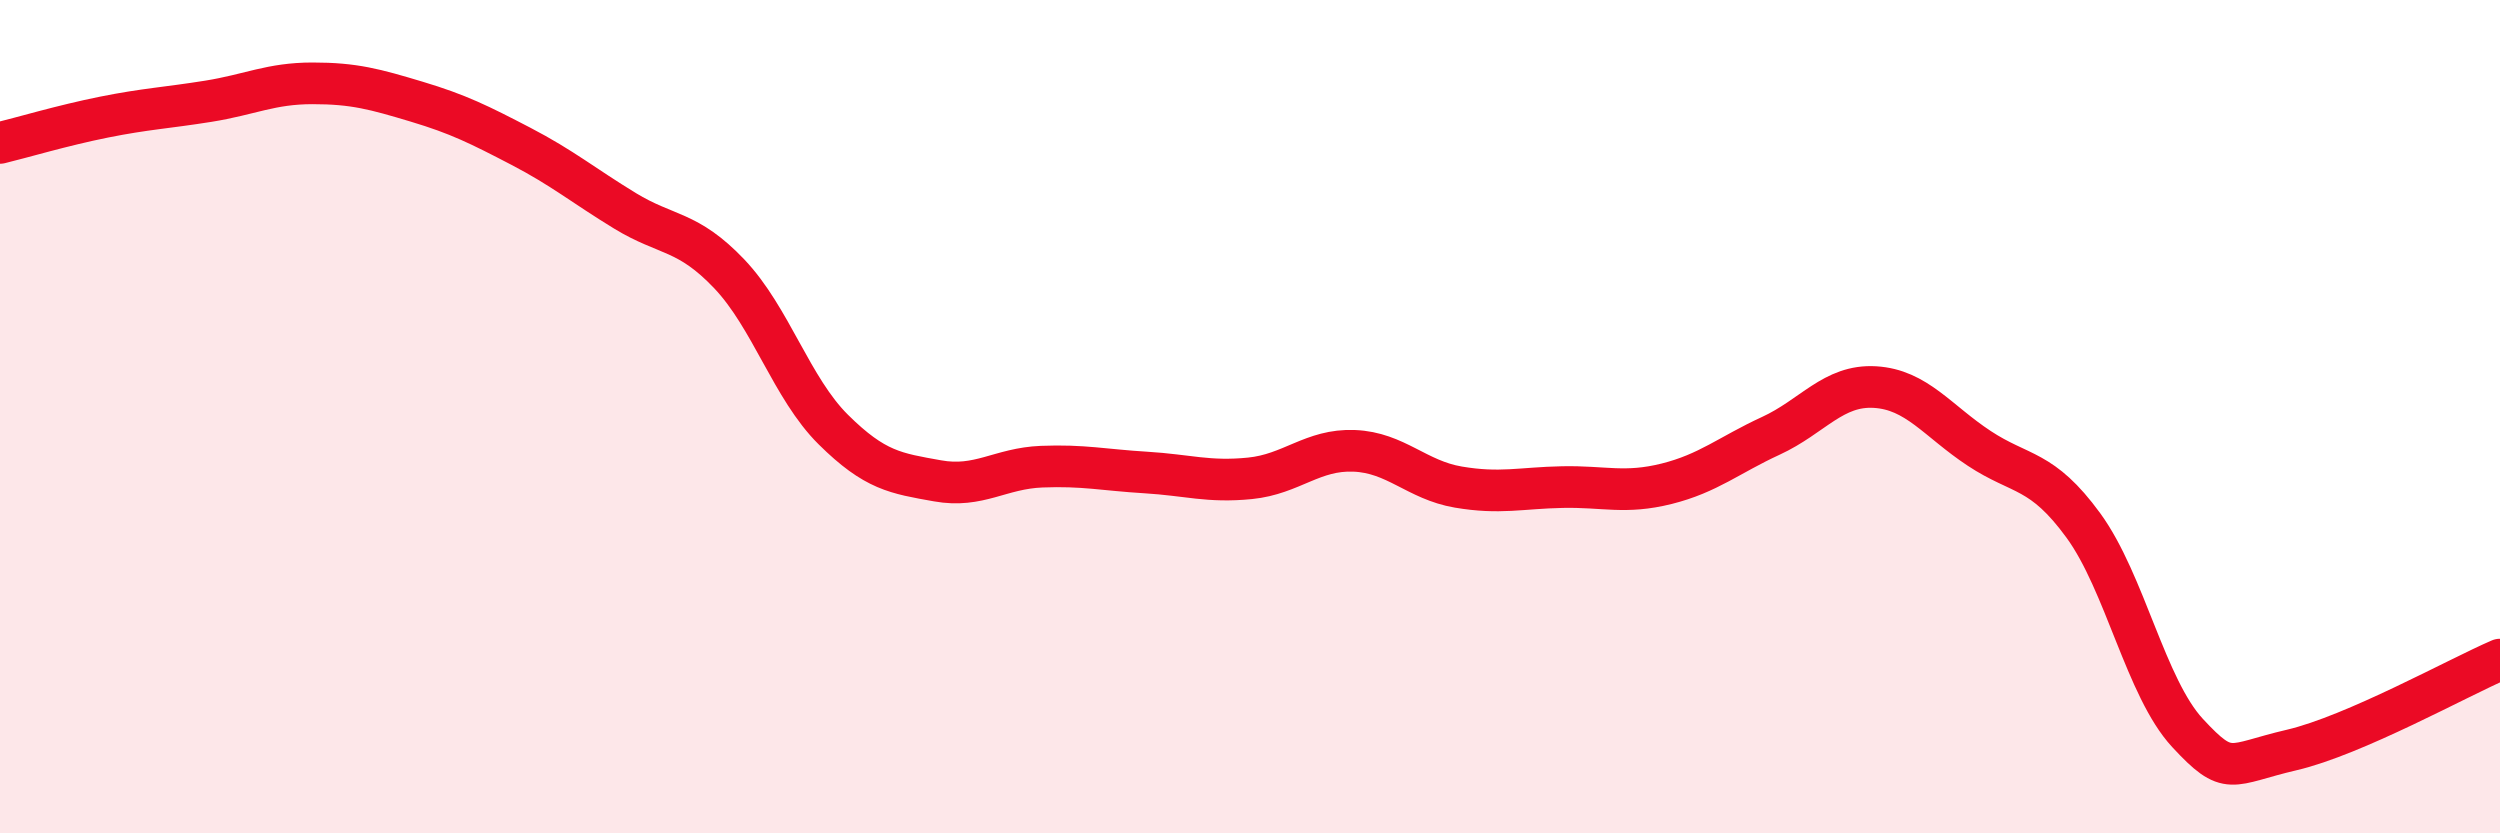
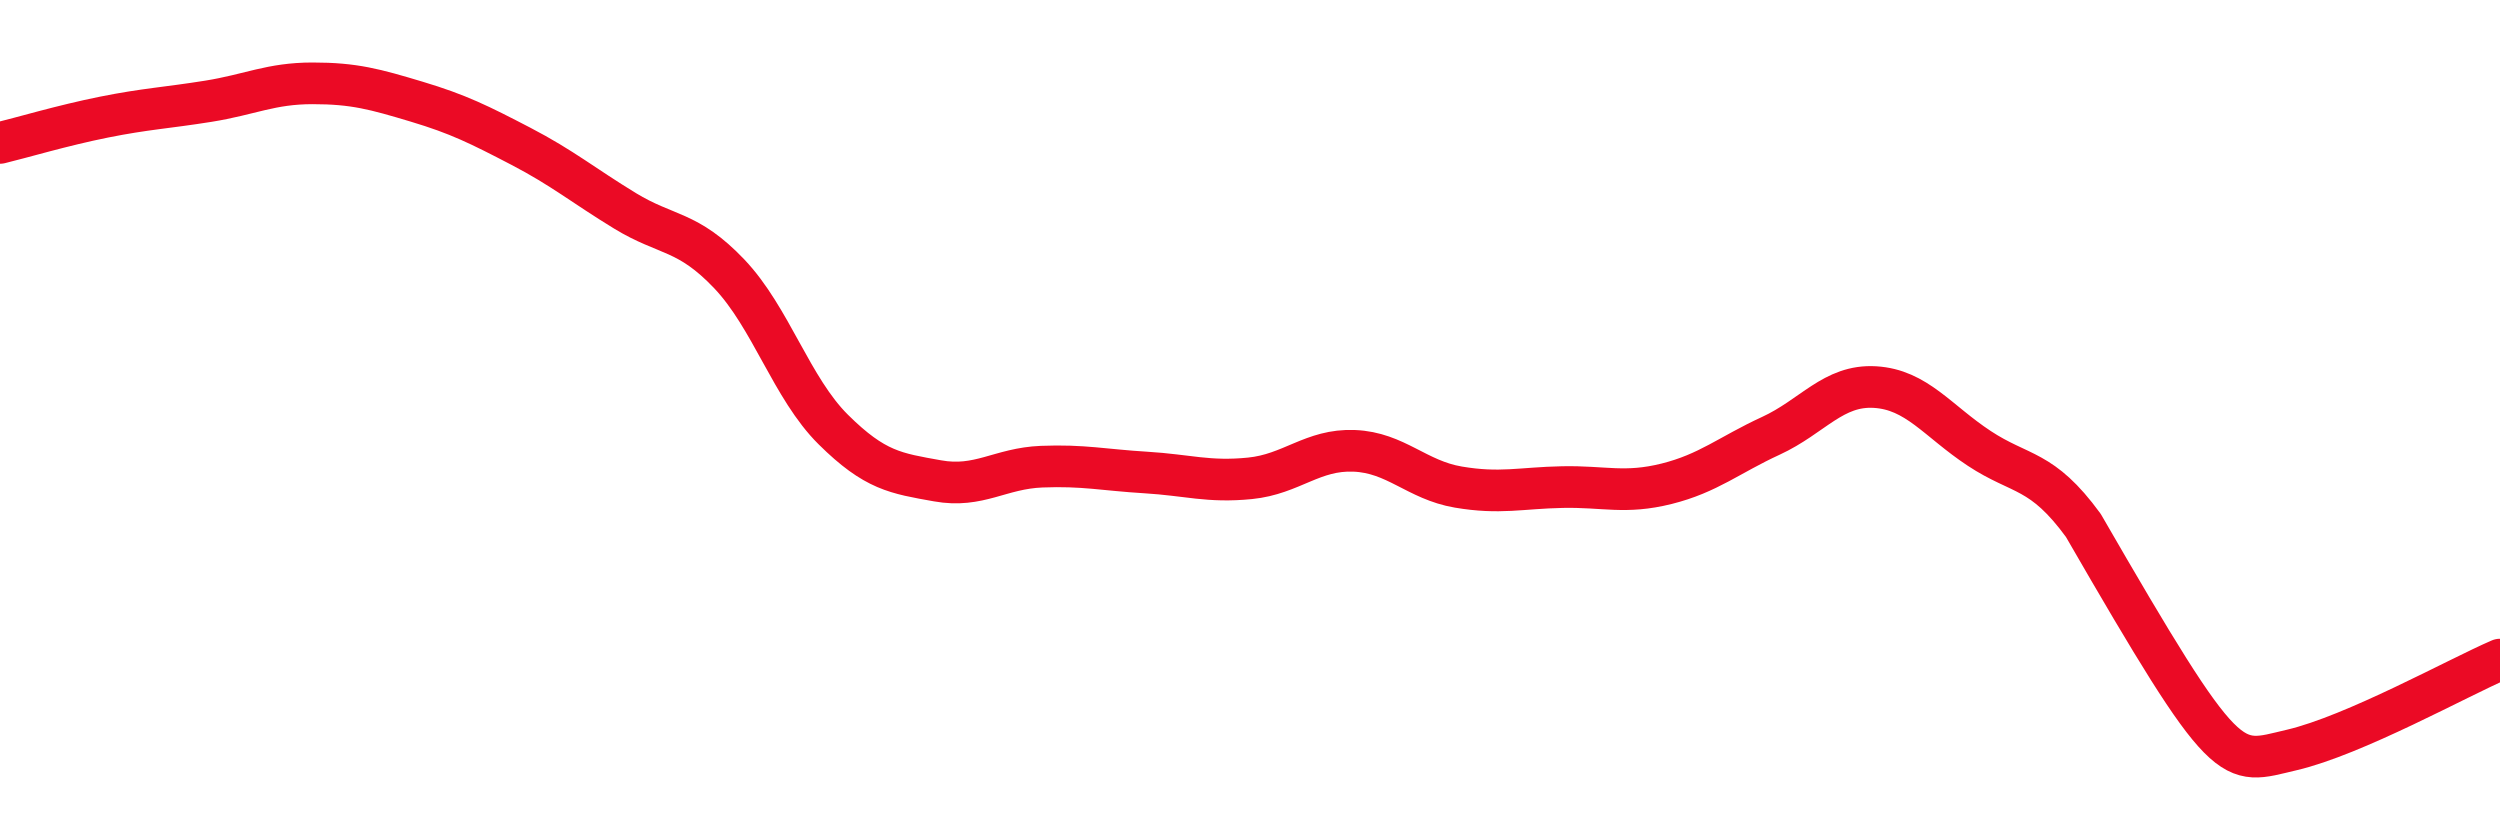
<svg xmlns="http://www.w3.org/2000/svg" width="60" height="20" viewBox="0 0 60 20">
-   <path d="M 0,3.43 C 0.5,3.31 1.5,3.01 2.5,2.81 C 3.5,2.61 4,2.59 5,2.43 C 6,2.27 6.5,2 7.5,2 C 8.5,2 9,2.14 10,2.44 C 11,2.74 11.5,2.99 12.5,3.51 C 13.5,4.03 14,4.45 15,5.06 C 16,5.67 16.5,5.52 17.5,6.57 C 18.5,7.62 19,9.32 20,10.31 C 21,11.3 21.5,11.36 22.5,11.54 C 23.5,11.72 24,11.24 25,11.2 C 26,11.16 26.5,11.28 27.5,11.34 C 28.5,11.4 29,11.58 30,11.48 C 31,11.38 31.5,10.78 32.5,10.82 C 33.5,10.86 34,11.52 35,11.69 C 36,11.86 36.5,11.71 37.5,11.69 C 38.5,11.67 39,11.86 40,11.61 C 41,11.36 41.5,10.92 42.5,10.46 C 43.5,10 44,9.23 45,9.29 C 46,9.35 46.5,10.1 47.5,10.76 C 48.5,11.42 49,11.24 50,12.61 C 51,13.98 51.5,16.51 52.5,17.59 C 53.5,18.67 53.5,18.35 55,18 C 56.5,17.65 59,16.26 60,15.83L60 20L0 20Z" fill="#EB0A25" opacity="0.1" stroke-linecap="round" stroke-linejoin="round" />
-   <path d="M 0,3.43 C 0.5,3.31 1.5,3.01 2.5,2.81 C 3.5,2.61 4,2.59 5,2.43 C 6,2.27 6.5,2 7.5,2 C 8.5,2 9,2.14 10,2.44 C 11,2.74 11.5,2.99 12.5,3.51 C 13.5,4.03 14,4.45 15,5.06 C 16,5.67 16.5,5.52 17.5,6.57 C 18.5,7.62 19,9.32 20,10.31 C 21,11.3 21.5,11.36 22.5,11.54 C 23.5,11.72 24,11.24 25,11.2 C 26,11.16 26.5,11.28 27.5,11.34 C 28.5,11.4 29,11.58 30,11.48 C 31,11.38 31.5,10.78 32.5,10.82 C 33.5,10.86 34,11.52 35,11.69 C 36,11.86 36.5,11.71 37.5,11.69 C 38.5,11.67 39,11.86 40,11.61 C 41,11.36 41.5,10.92 42.5,10.46 C 43.5,10 44,9.23 45,9.29 C 46,9.35 46.5,10.1 47.5,10.76 C 48.5,11.42 49,11.24 50,12.61 C 51,13.98 51.5,16.51 52.5,17.59 C 53.5,18.67 53.5,18.35 55,18 C 56.5,17.65 59,16.26 60,15.83" stroke="#EB0A25" stroke-width="1" fill="none" stroke-linecap="round" stroke-linejoin="round" />
+   <path d="M 0,3.43 C 0.5,3.31 1.5,3.01 2.5,2.81 C 3.5,2.61 4,2.59 5,2.43 C 6,2.27 6.5,2 7.5,2 C 8.5,2 9,2.14 10,2.44 C 11,2.74 11.5,2.99 12.5,3.51 C 13.5,4.03 14,4.45 15,5.06 C 16,5.67 16.5,5.52 17.5,6.57 C 18.5,7.62 19,9.32 20,10.31 C 21,11.3 21.5,11.36 22.5,11.54 C 23.5,11.72 24,11.24 25,11.2 C 26,11.16 26.5,11.28 27.5,11.34 C 28.5,11.4 29,11.58 30,11.48 C 31,11.38 31.5,10.78 32.5,10.82 C 33.5,10.86 34,11.52 35,11.69 C 36,11.86 36.5,11.71 37.5,11.69 C 38.5,11.67 39,11.86 40,11.61 C 41,11.36 41.5,10.92 42.5,10.46 C 43.5,10 44,9.23 45,9.29 C 46,9.35 46.5,10.1 47.5,10.76 C 48.5,11.42 49,11.24 50,12.61 C 53.5,18.67 53.5,18.35 55,18 C 56.5,17.65 59,16.26 60,15.83" stroke="#EB0A25" stroke-width="1" fill="none" stroke-linecap="round" stroke-linejoin="round" />
</svg>